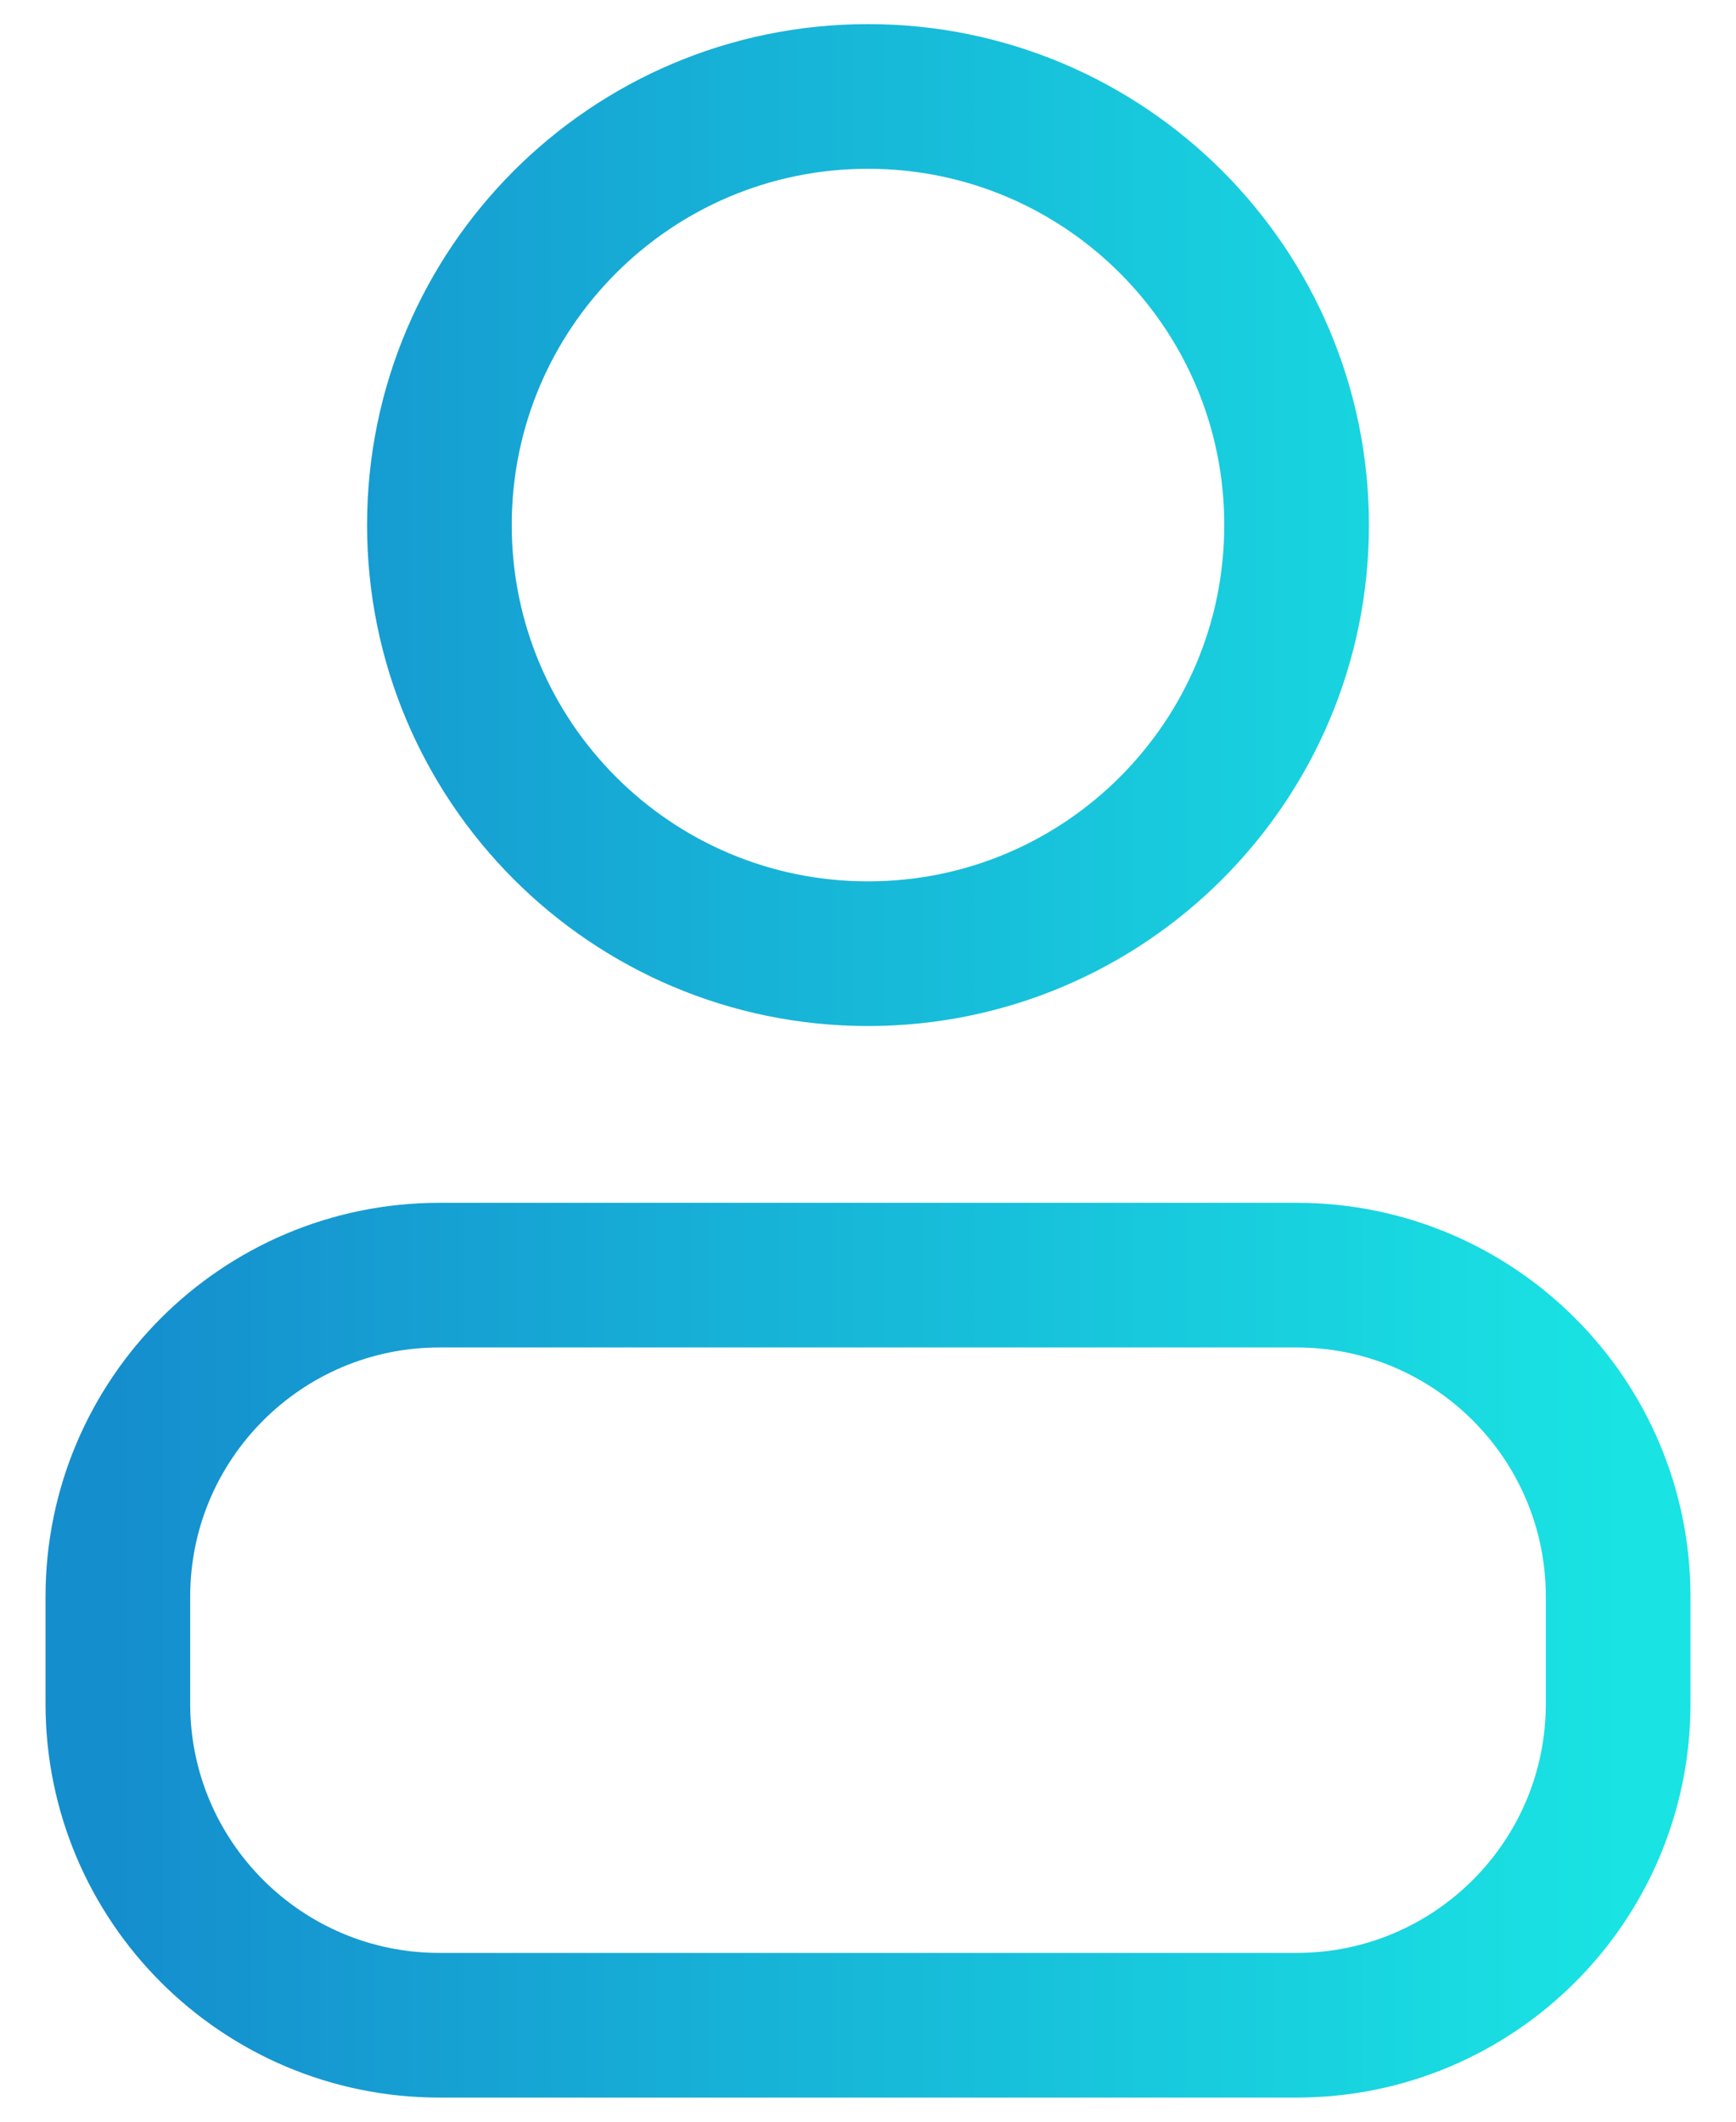
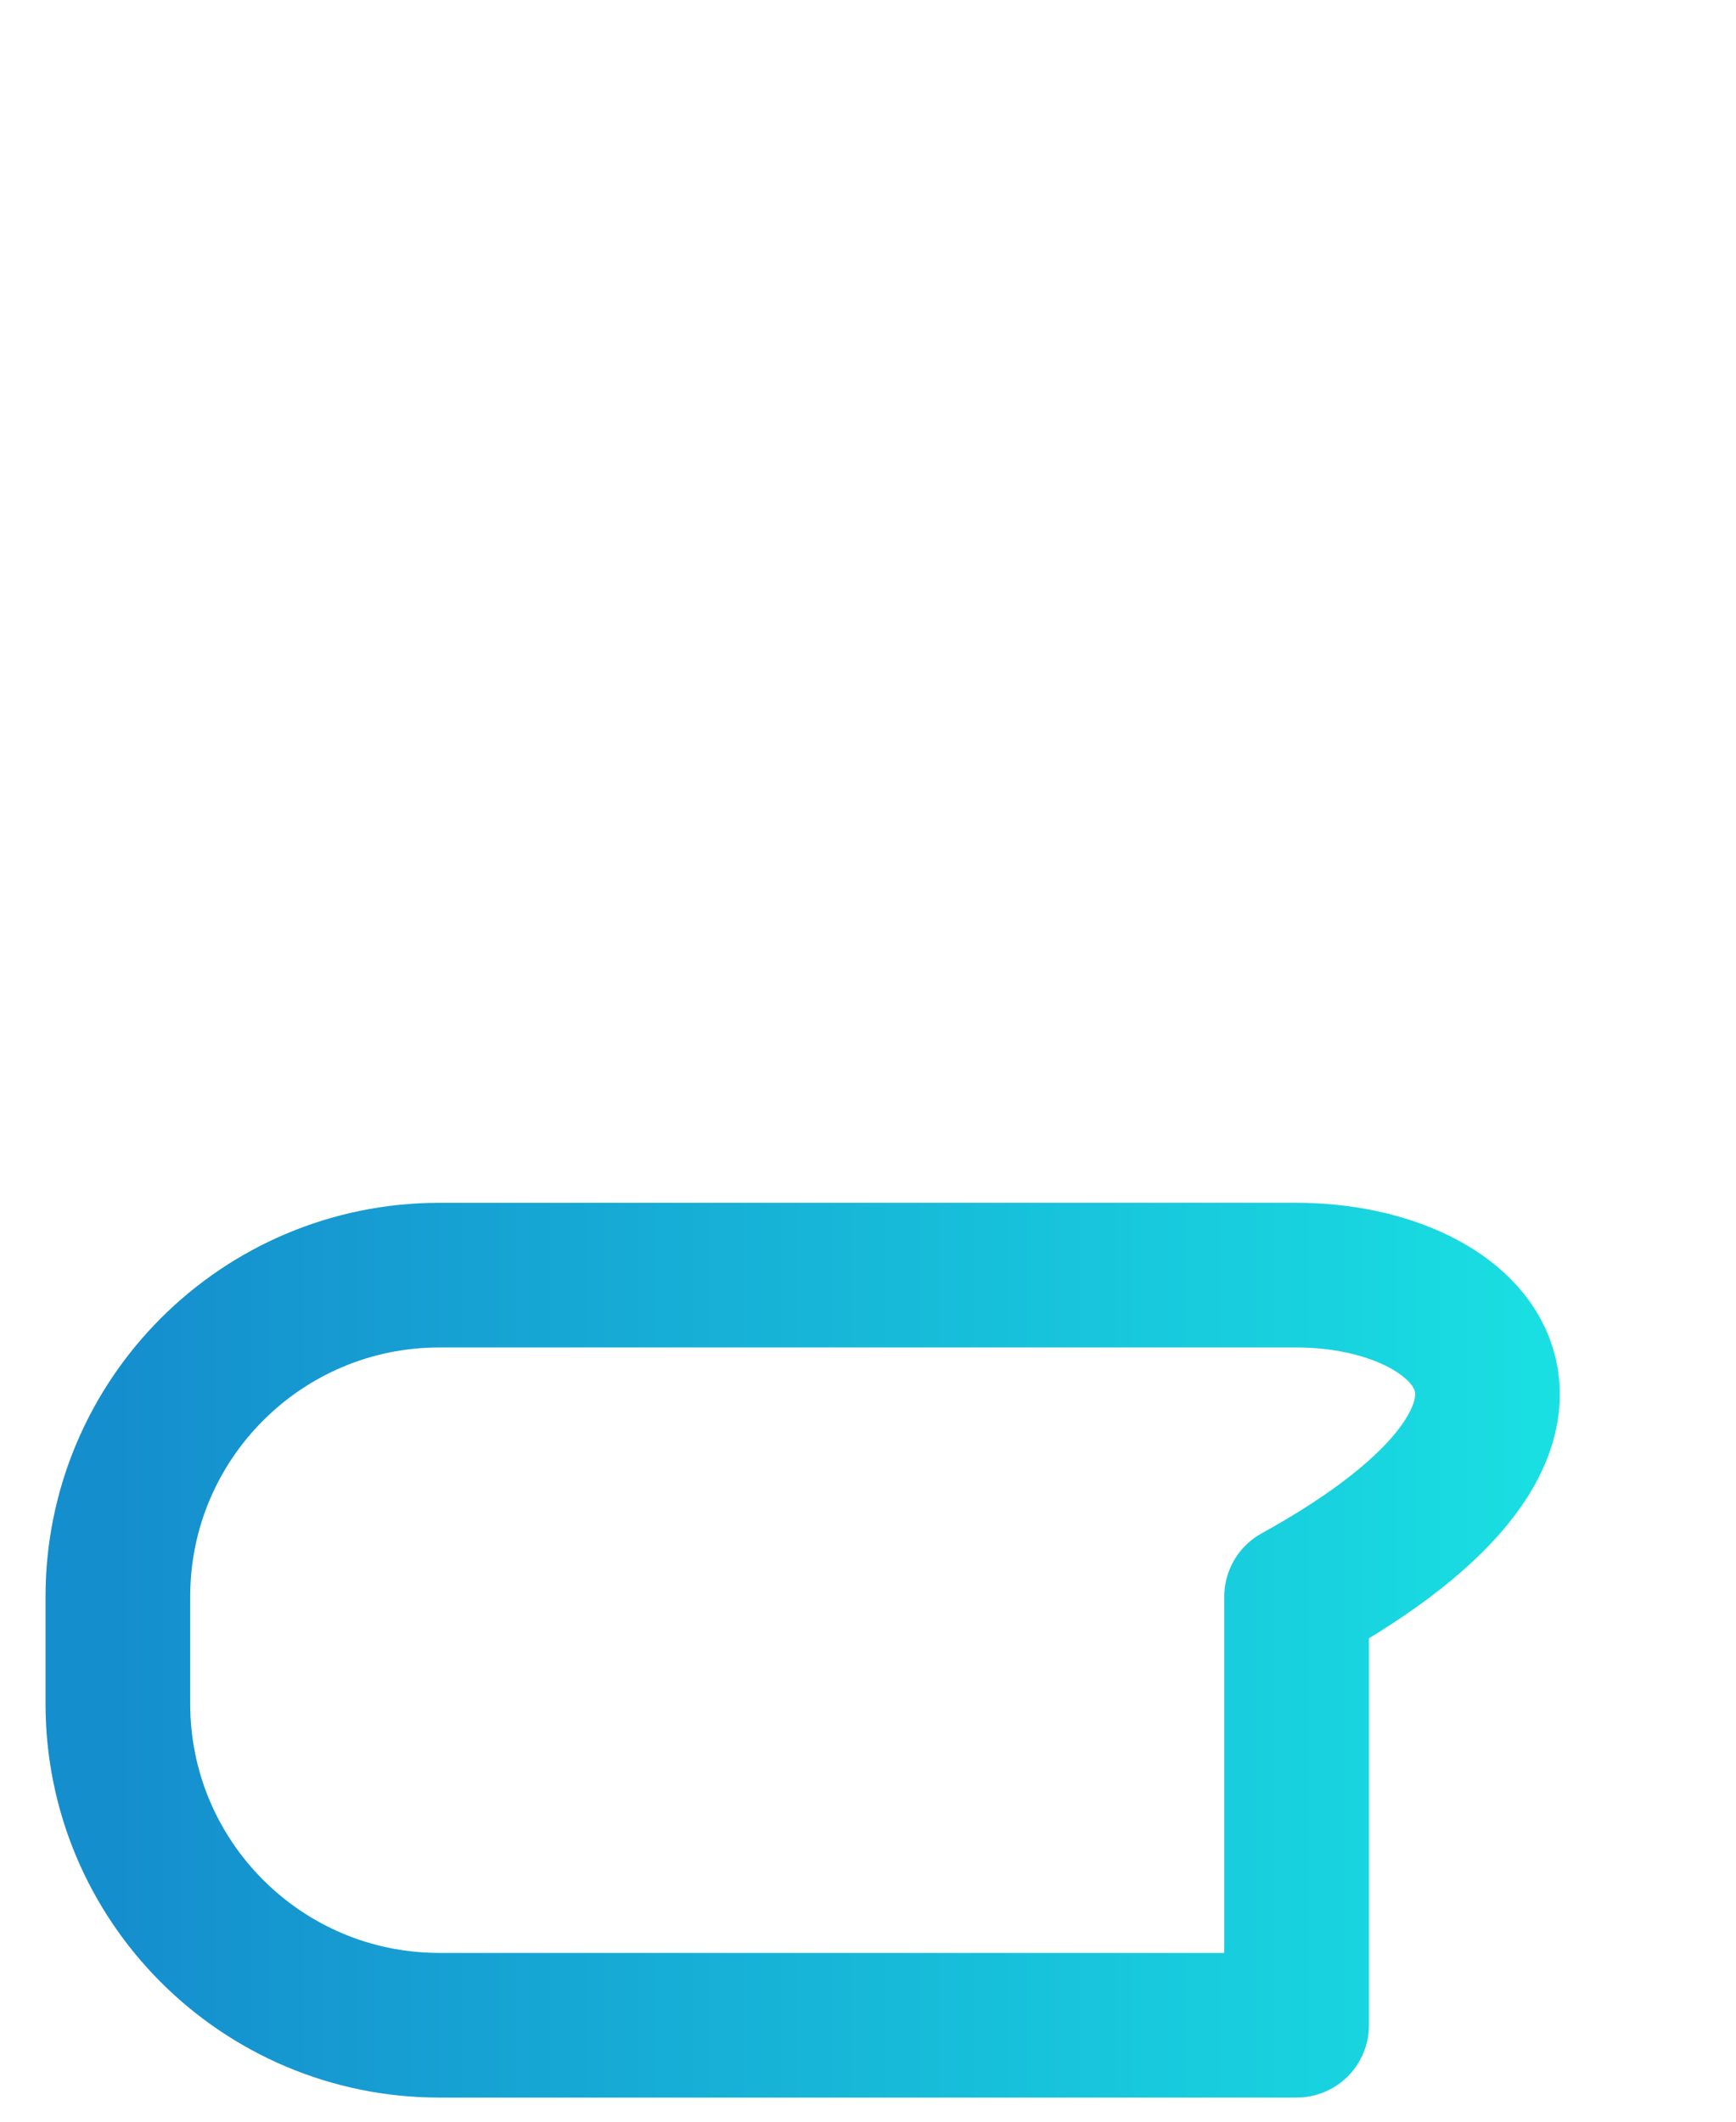
<svg xmlns="http://www.w3.org/2000/svg" width="18" height="22" viewBox="0 0 18 22" fill="none">
  <g id="Vector">
-     <path d="M13.444 5.444C13.444 7.899 11.454 9.889 9 9.889C6.545 9.889 4.556 7.899 4.556 5.444C4.556 2.99 6.545 1 9 1C11.454 1 13.444 2.99 13.444 5.444Z" stroke="url(#paint0_linear_296_5693)" stroke-width="1.5" stroke-linecap="round" stroke-linejoin="round" />
-     <path d="M1.222 16.556V17.667C1.222 19.508 2.715 21 4.556 21H13.444C15.285 21 16.778 19.508 16.778 17.667V16.556C16.778 14.715 15.285 13.222 13.444 13.222H4.556C2.715 13.222 1.222 14.715 1.222 16.556Z" stroke="url(#paint1_linear_296_5693)" stroke-width="1.5" stroke-linecap="round" stroke-linejoin="round" />
+     <path d="M1.222 16.556V17.667C1.222 19.508 2.715 21 4.556 21H13.444V16.556C16.778 14.715 15.285 13.222 13.444 13.222H4.556C2.715 13.222 1.222 14.715 1.222 16.556Z" stroke="url(#paint1_linear_296_5693)" stroke-width="1.5" stroke-linecap="round" stroke-linejoin="round" />
  </g>
  <defs>
    <linearGradient id="paint0_linear_296_5693" x1="1.222" y1="11" x2="16.778" y2="11" gradientUnits="userSpaceOnUse">
      <stop stop-color="#158ECE" />
      <stop offset="1" stop-color="#19E3E3" />
    </linearGradient>
    <linearGradient id="paint1_linear_296_5693" x1="1.222" y1="11" x2="16.778" y2="11" gradientUnits="userSpaceOnUse">
      <stop stop-color="#158ECE" />
      <stop offset="1" stop-color="#19E3E3" />
    </linearGradient>
  </defs>
</svg>